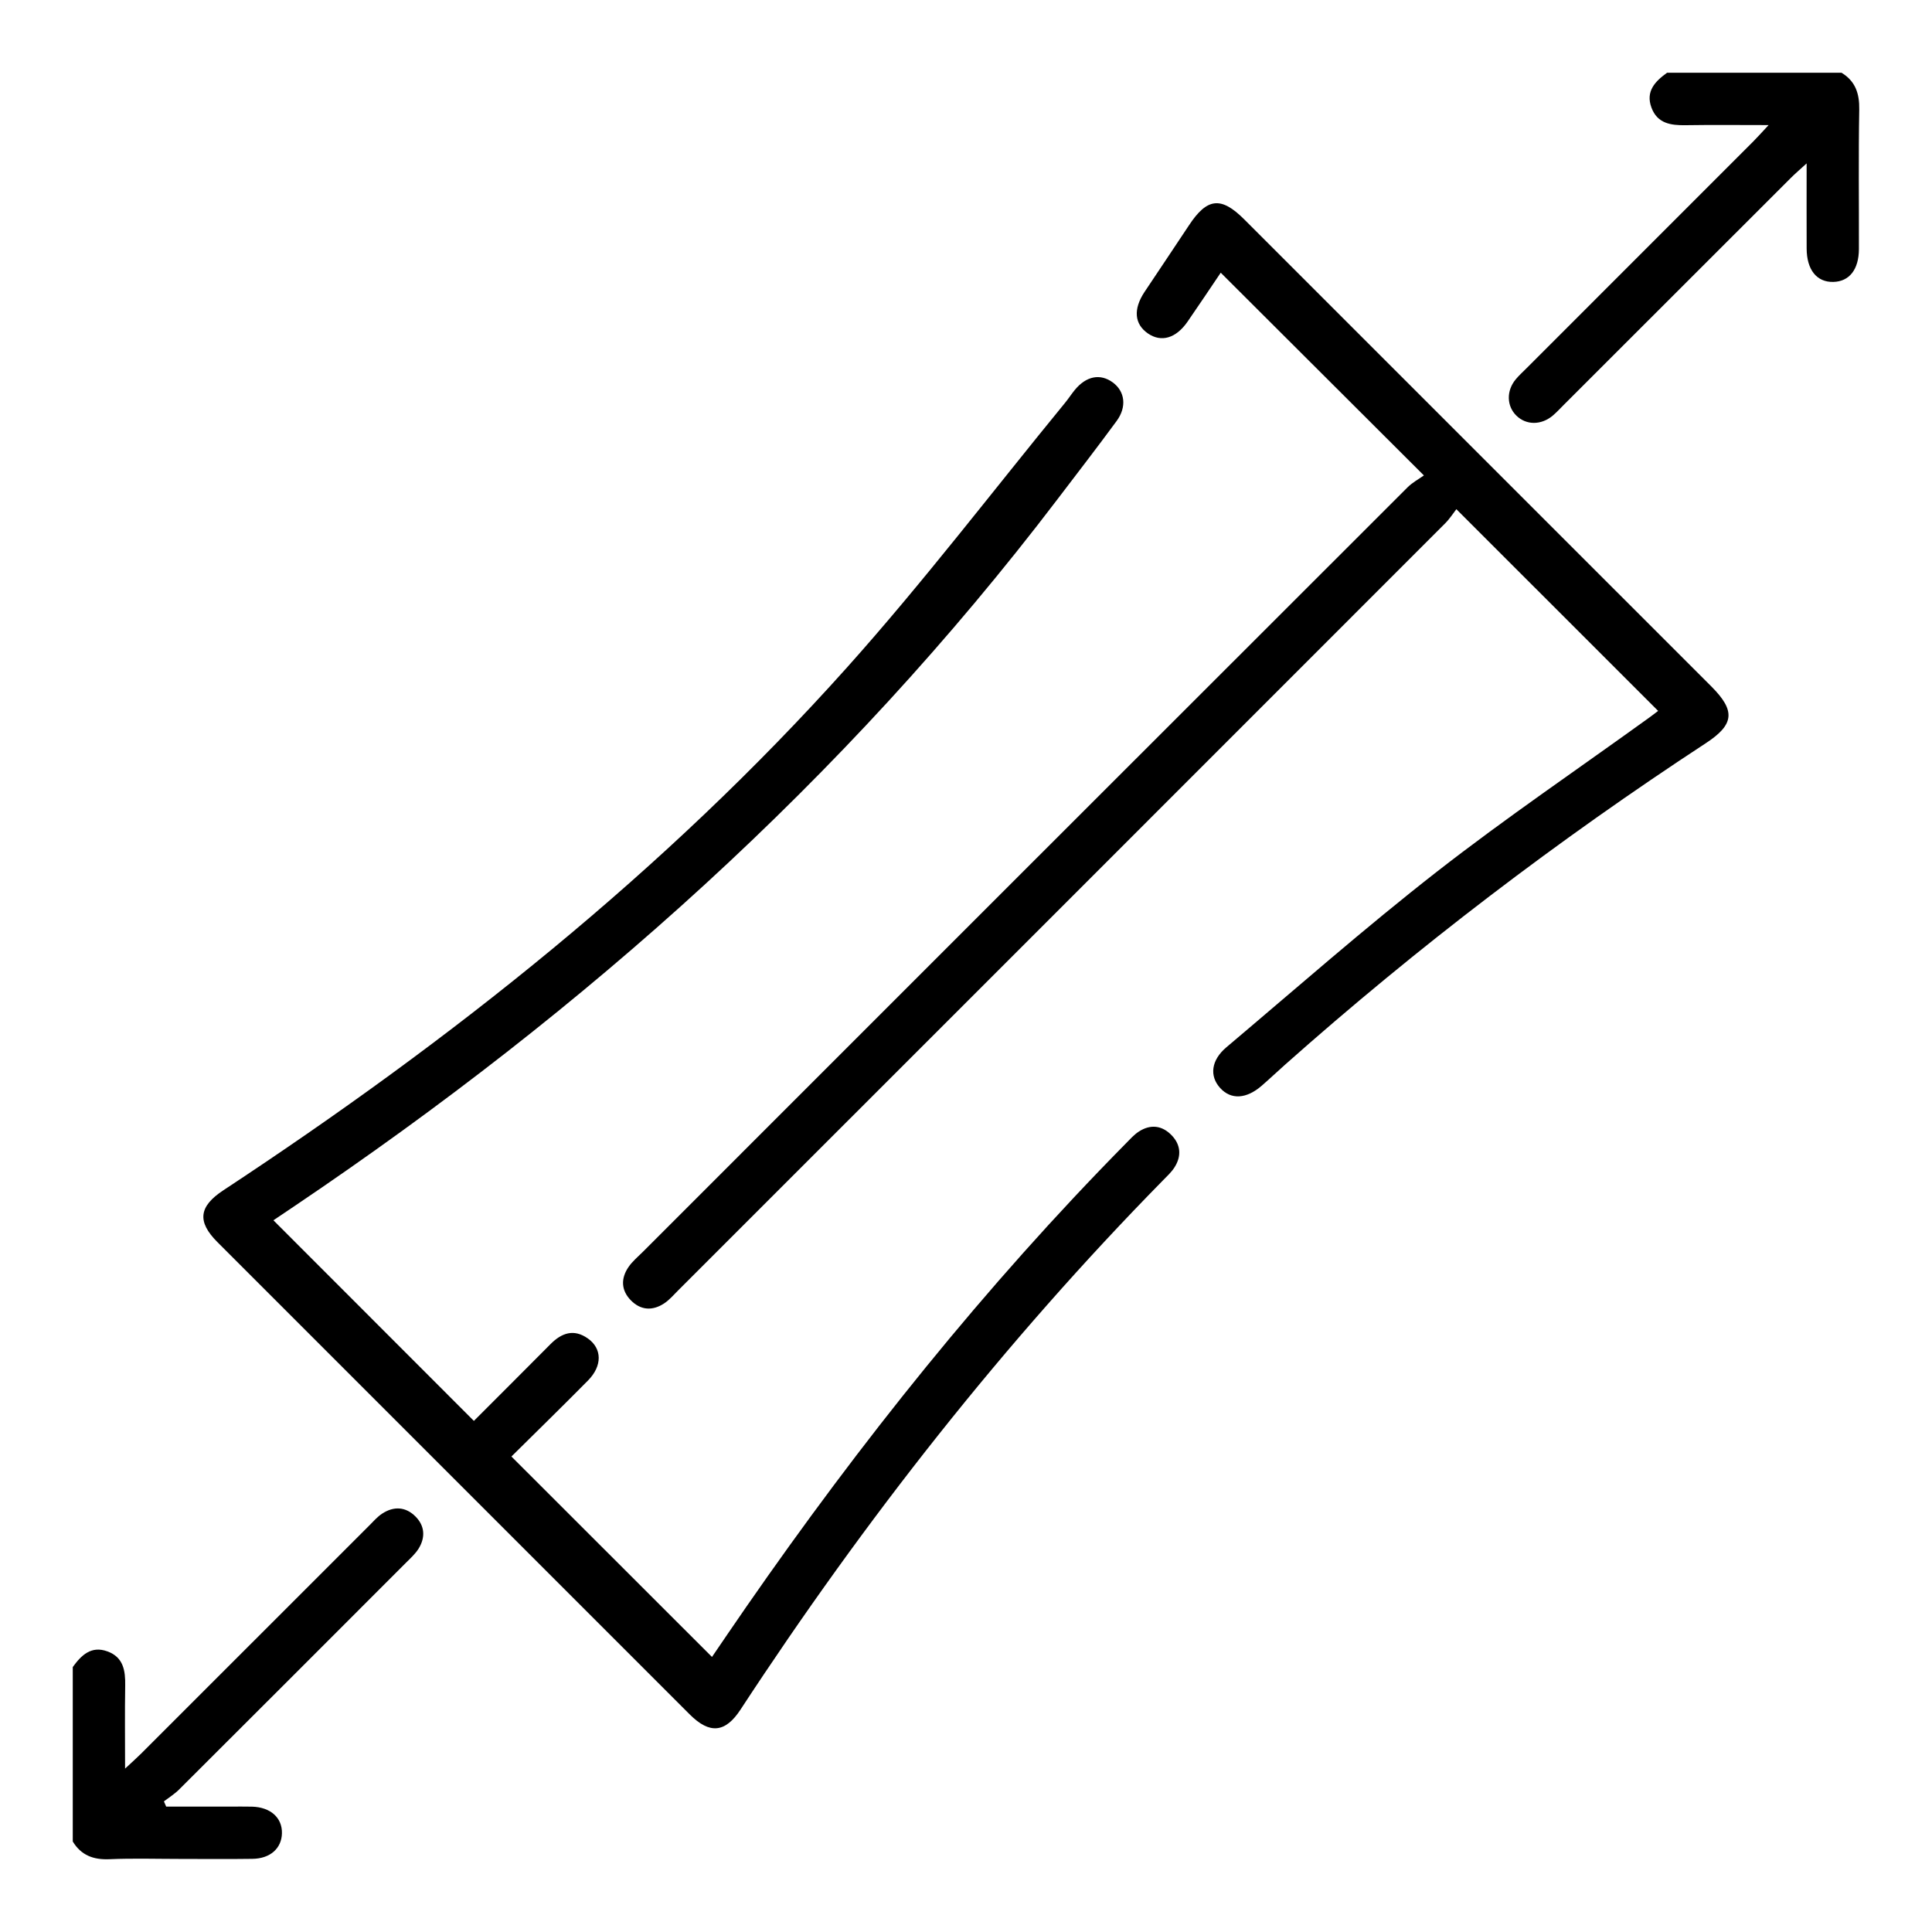
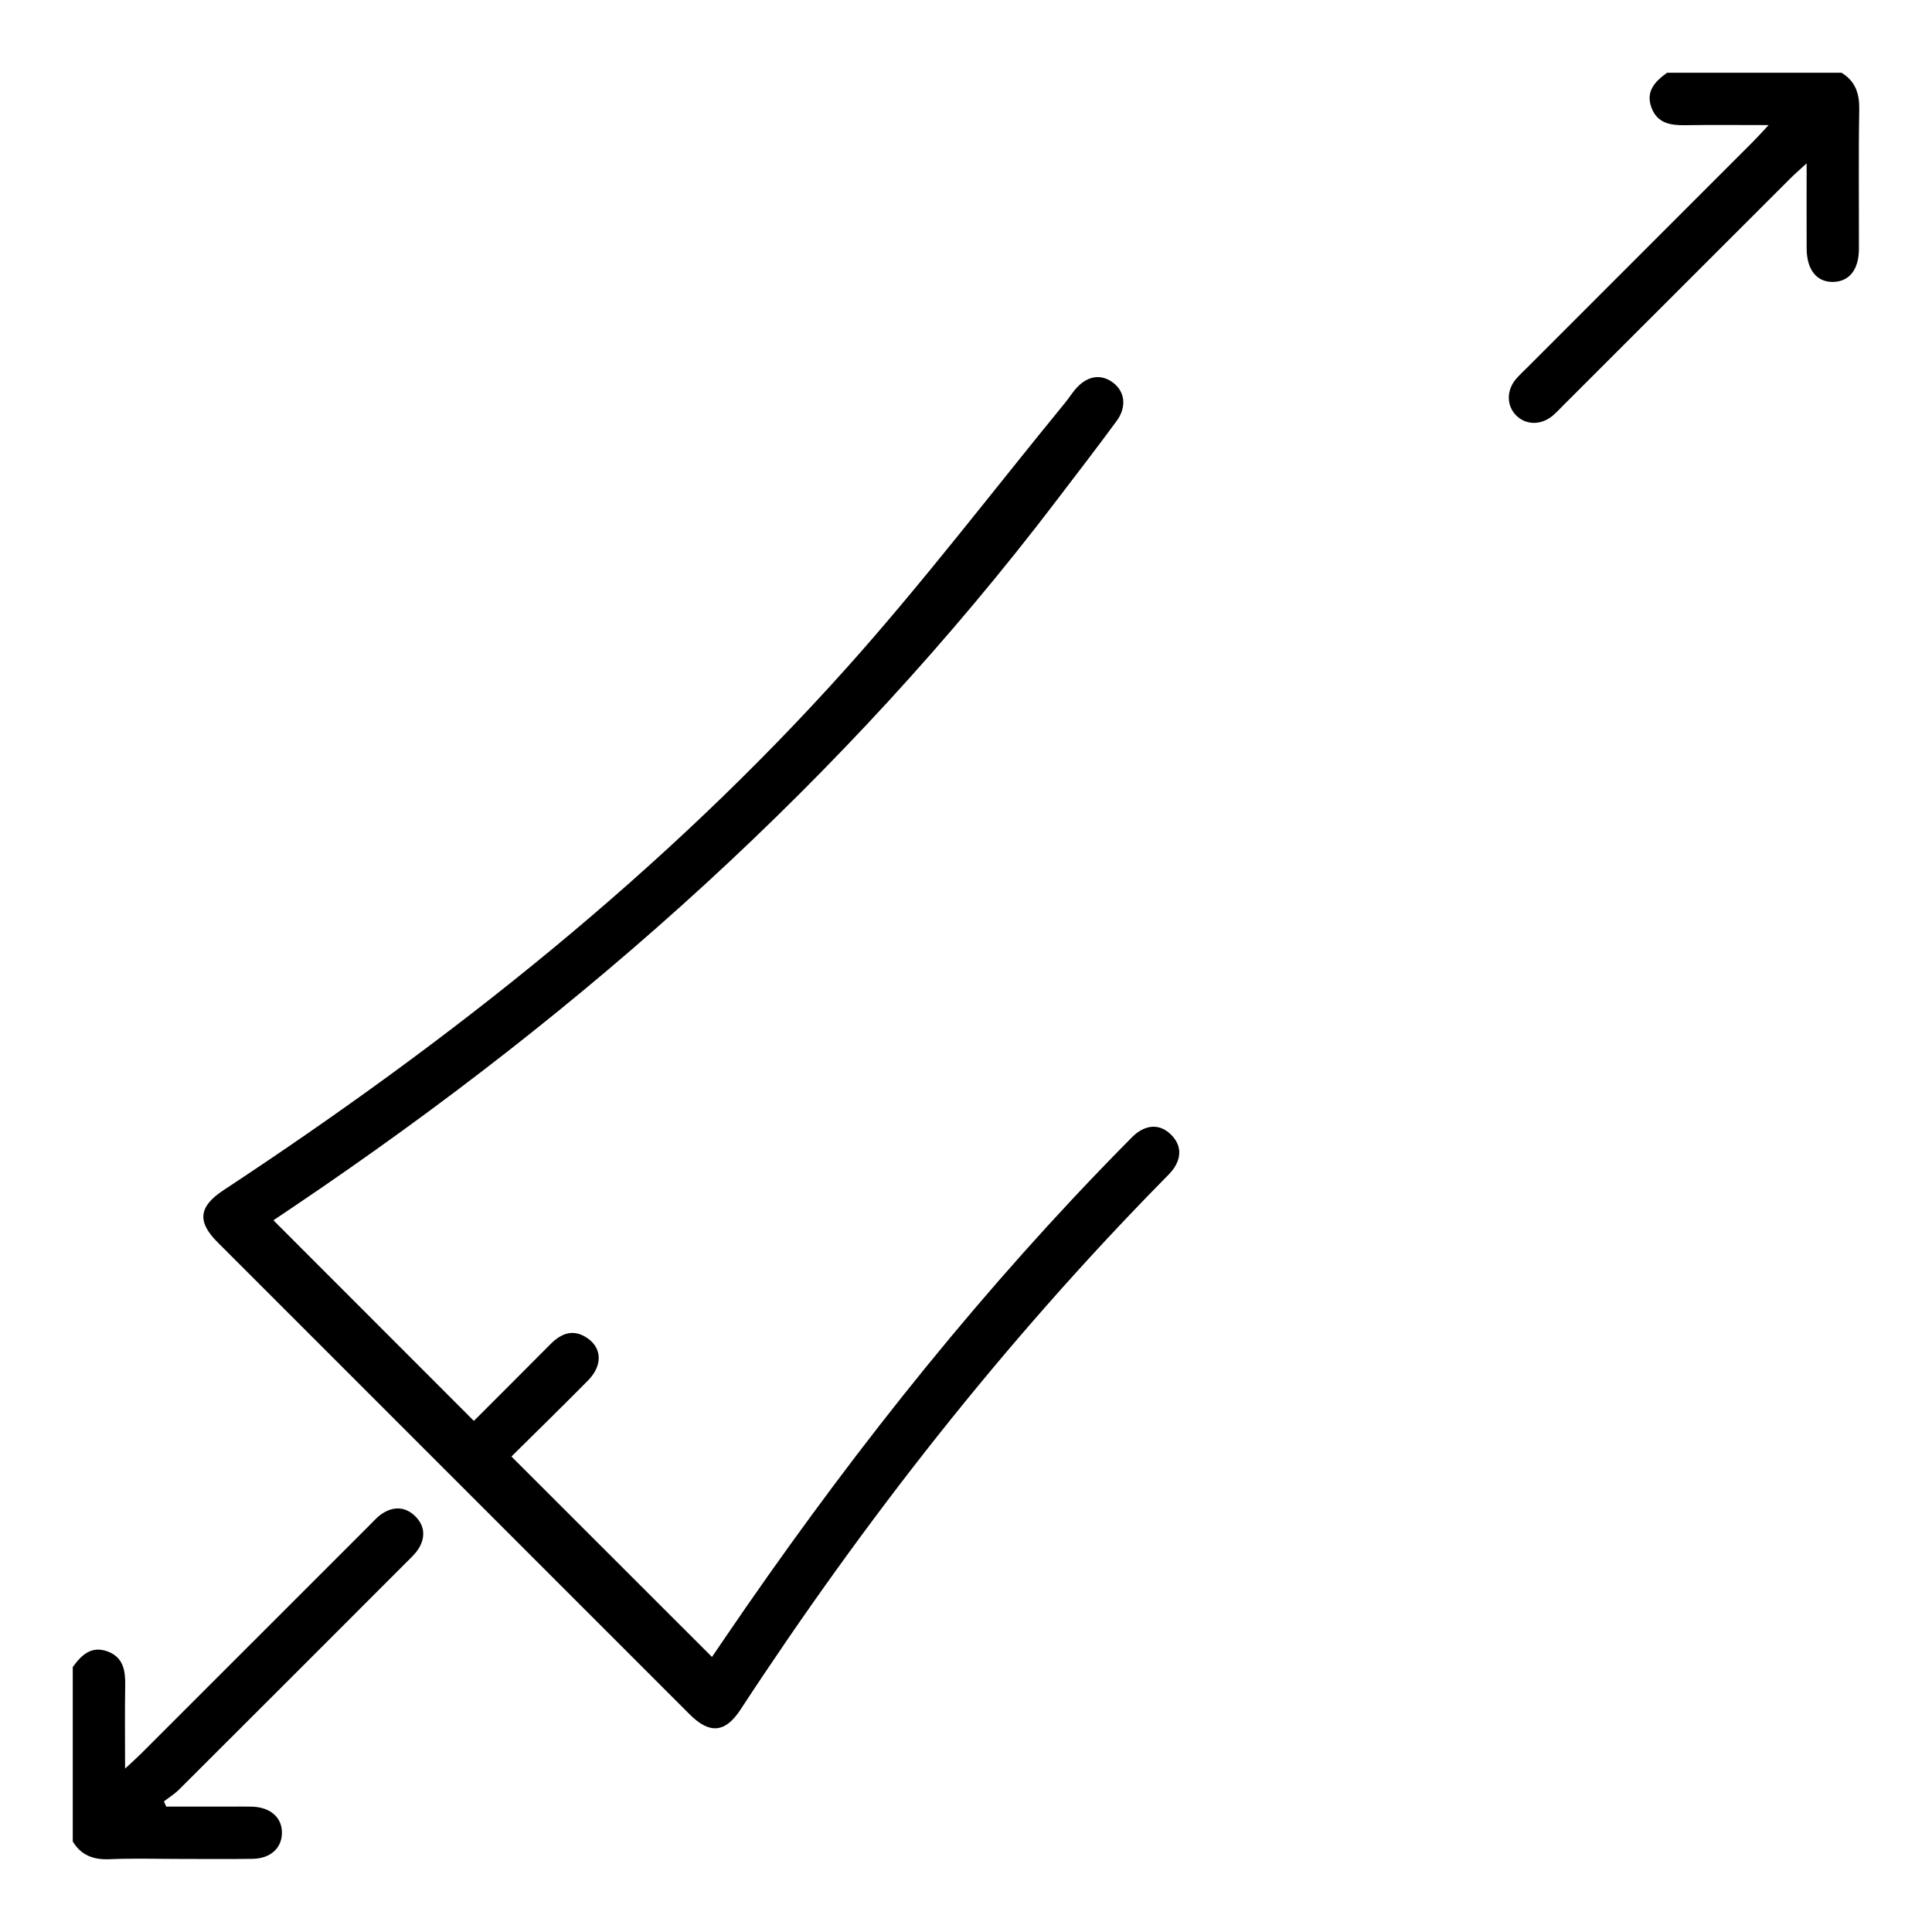
<svg xmlns="http://www.w3.org/2000/svg" id="Camada_1" data-name="Camada 1" viewBox="0 0 1000 1000">
  <defs>
    <style>
      .cls-1 {
        fill: #000;
        stroke-width: 0px;
      }
    </style>
  </defs>
  <path class="cls-1" d="M953.16,37.64c7.18,4.36,9.32,10.73,9.18,19.02-.42,24.07-.11,48.14-.17,72.22-.03,10.61-4.95,16.83-13.21,17.04-8.58.22-13.8-6.23-13.84-17.3-.06-14.07-.01-28.14-.01-44.05-3.53,3.23-5.91,5.26-8.12,7.47-39.18,39.13-78.33,78.28-117.49,117.42-1.91,1.91-3.75,3.93-5.81,5.67-5.98,5.02-13.72,4.97-18.79.02-5.07-4.95-5.29-12.85-.39-18.77,1.72-2.08,3.75-3.9,5.66-5.82,39.15-39.15,78.3-78.3,117.44-117.47,2.24-2.24,4.33-4.62,7.82-8.35-15.53,0-29.24-.16-42.94.06-7.72.13-14.69-.89-17.72-9.17-3.08-8.42,1.96-13.54,8.11-17.98h90.29Z" />
  <path class="cls-1" d="M37.65,862.87c4.45-6.15,9.57-11.19,17.99-8.1,8.28,3.03,9.29,10,9.16,17.72-.23,13.7-.06,27.41-.06,42.94,3.73-3.48,6.12-5.58,8.36-7.82,39.38-39.35,78.73-78.72,118.1-118.08,2.12-2.12,4.14-4.47,6.62-6.09,6.02-3.93,12.16-3.61,17.26,1.52,4.81,4.84,5.16,10.79,1.63,16.54-1.7,2.76-4.25,5.04-6.58,7.37-39.13,39.17-78.27,78.33-117.48,117.43-2.32,2.31-5.19,4.08-7.81,6.09.39.9.79,1.81,1.18,2.71,10.9,0,21.79,0,32.69,0,3.91,0,7.83-.08,11.73.02,9.59.26,15.7,5.76,15.49,13.83-.2,7.78-6.06,13.05-15.23,13.18-12.33.18-24.67.05-37.01.05-12.34,0-24.69-.39-37.01.14-8.31.36-14.66-1.99-19.02-9.17v-90.29Z" />
  <path class="cls-1" d="M141.51,631.61c34.68,34.71,69.07,69.12,103.77,103.84,12.92-12.93,26.34-26.31,39.68-39.75,5.76-5.81,12.07-8.01,19.29-2.93,7.44,5.23,7.58,14.2.09,21.78-13.31,13.48-26.88,26.71-39.63,39.34,34.77,34.75,69.14,69.08,103.81,103.74,5.29-7.73,11.45-16.85,17.73-25.9,59.08-85.21,123.6-165.98,196.49-239.88,2.11-2.14,4.15-4.46,6.62-6.09,6.11-4.01,12.15-3.3,17.15,1.93,4.72,4.94,5.06,10.8,1.4,16.54-1.59,2.5-3.87,4.59-5.97,6.73-82.29,83.8-154.39,175.73-218.65,273.92-7.87,12.02-15.95,12.83-26.28,2.51-81.51-81.48-163.01-162.97-244.49-244.49-10.6-10.61-9.61-18.45,3.09-26.81,118.04-77.74,228.27-165.02,322.78-270.6,39.48-44.1,75.46-91.33,113.01-137.15,1.71-2.09,3.18-4.39,4.89-6.48,5.93-7.24,13.22-8.66,19.69-3.91,6.29,4.62,7.36,12.63,1.98,19.96-10.15,13.82-20.63,27.39-31.02,41.03-110.15,144.65-243.92,263.79-394.19,365.12-3.97,2.67-7.94,5.34-11.25,7.57Z" />
-   <path class="cls-1" d="M737.01,246.09c-35.94-35.86-70.2-70.06-105.16-104.94-5.52,8.16-11.26,16.79-17.15,25.31-6,8.68-13.66,10.89-20.56,6.12-6.97-4.82-7.66-12.52-1.77-21.42,7.64-11.53,15.43-22.97,23.03-34.52,9.35-14.22,16.6-15.1,28.55-3.15,71.72,71.7,143.43,143.41,215.14,215.12,8.94,8.94,17.89,17.86,26.81,26.81,12.46,12.5,11.77,19.6-2.92,29.22-76.63,50.18-149.3,105.56-217.79,166.4-4.05,3.6-7.98,7.32-12.07,10.88-7.99,6.96-15.93,7.39-21.52,1.28-5.67-6.2-4.78-14.42,3.2-21.15,36.09-30.45,71.57-61.71,108.78-90.74,35.78-27.91,73.42-53.42,110.23-80,1.69-1.22,3.33-2.51,4.44-3.35-34.52-34.51-68.93-68.9-104.44-104.4-1.62,2.08-3.42,4.95-5.75,7.28-132.32,132.39-264.67,264.73-397.04,397.07-2.34,2.34-4.53,4.94-7.25,6.73-6,3.94-12.12,3.62-17.23-1.58-5.11-5.22-5.25-11.37-1.21-17.27,2.01-2.93,4.88-5.3,7.43-7.85,131.92-131.93,263.84-263.87,395.83-395.73,2.51-2.5,5.78-4.24,8.41-6.12Z" />
</svg>